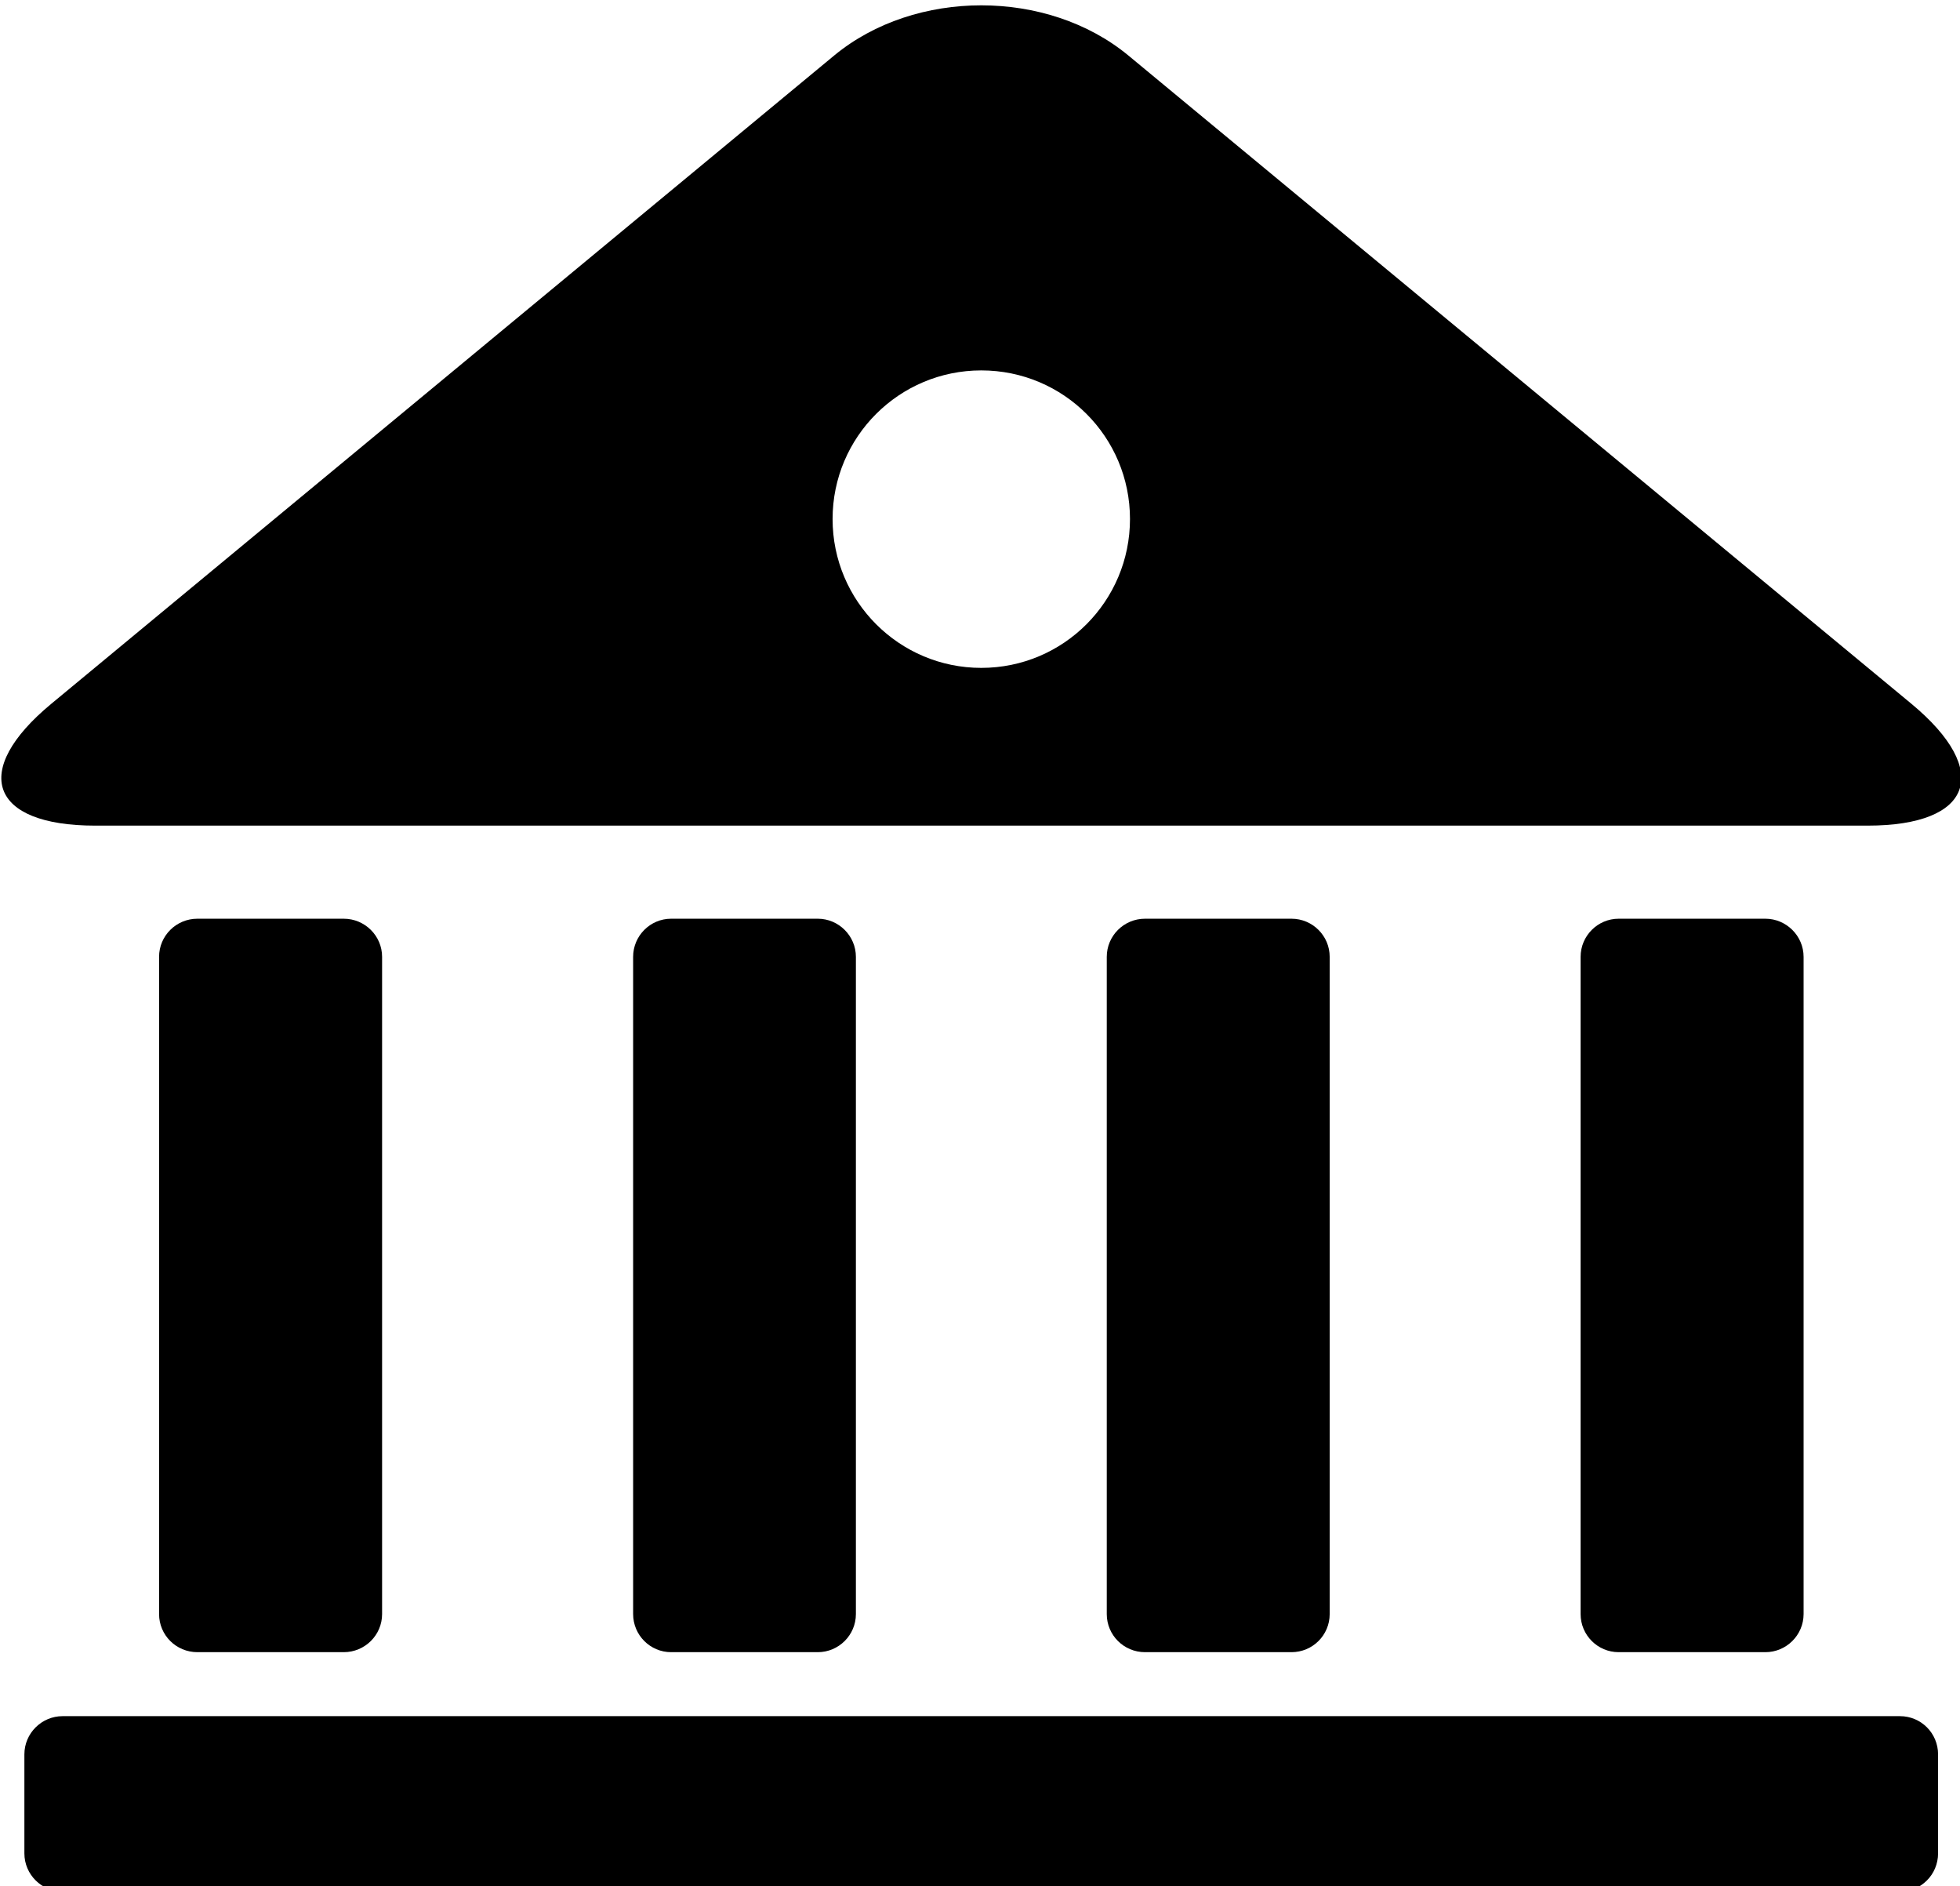
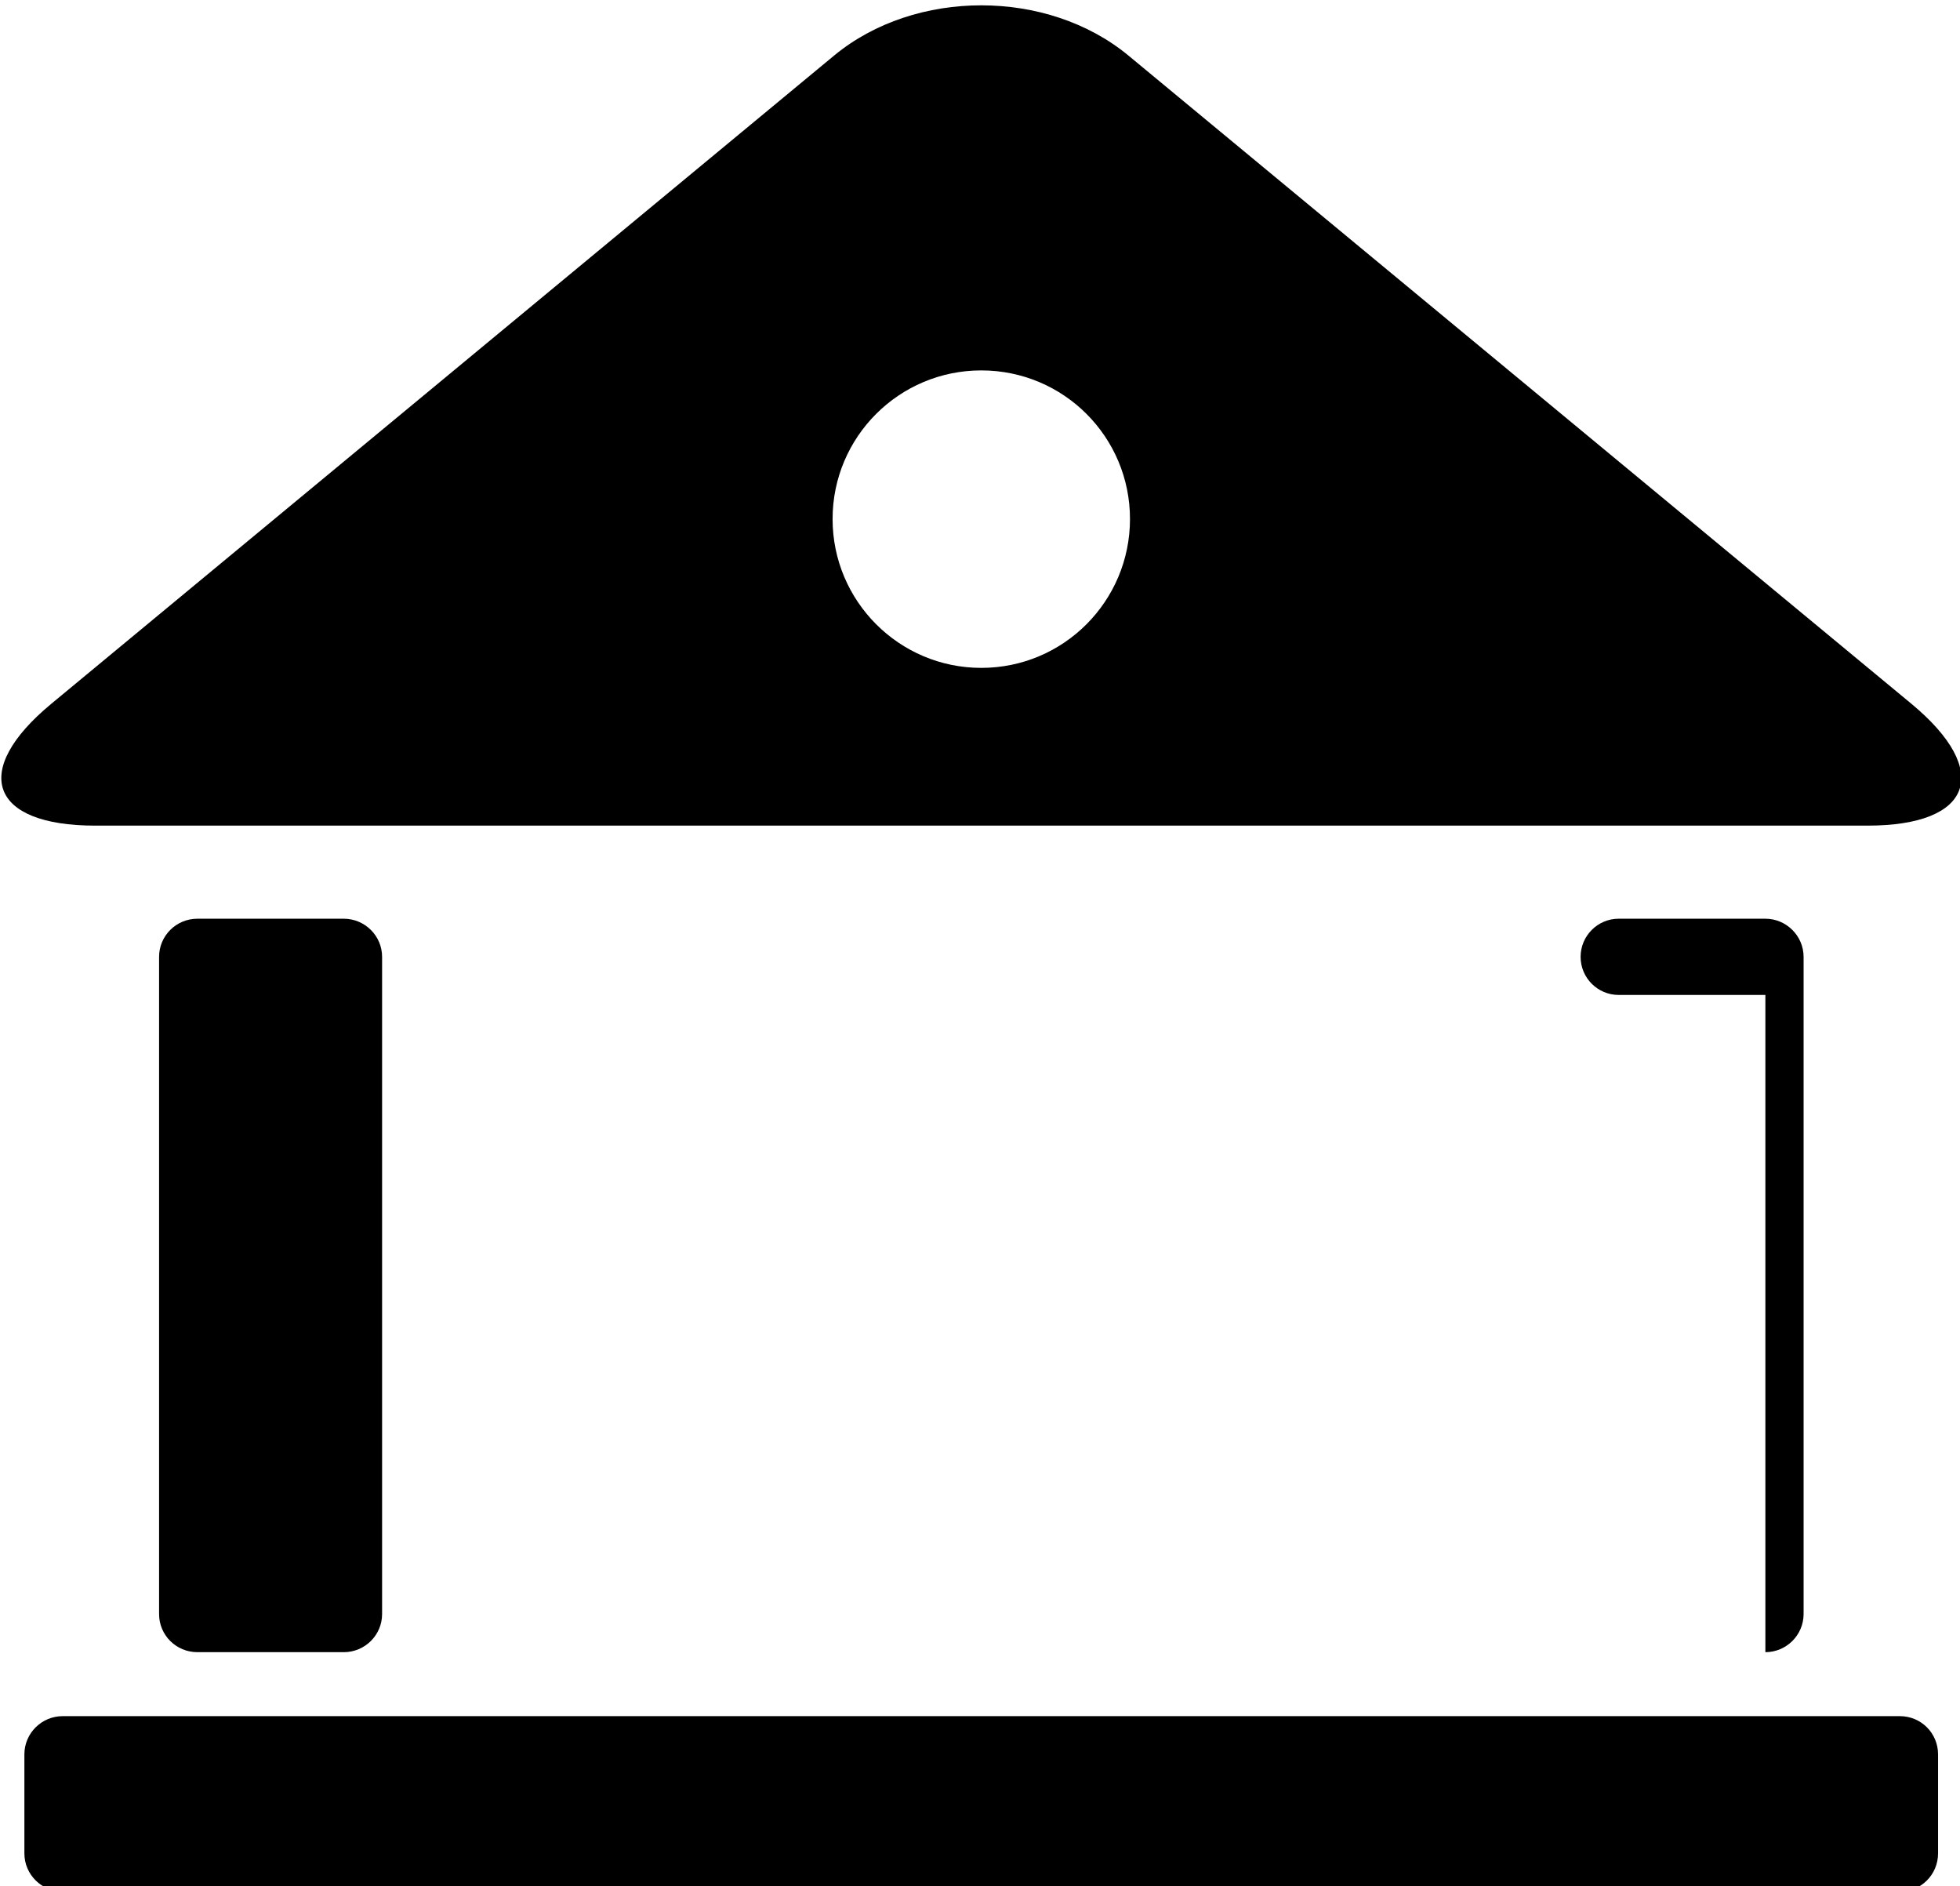
<svg xmlns="http://www.w3.org/2000/svg" height="492.607px" id="Layer_1" viewBox="0 0 512 492.607" width="512px" xml:space="preserve">
  <g id="meanicons_x5F_60">
    <g>
      <path d="M89.793,431.479c5.527,0,10.019-4.455,10.019-9.955V249.883c0-5.473-4.491-9.953-10.019-9.953h-38.22 c-5.563,0-10.018,4.48-10.018,9.953v171.641c0,5.5,4.454,9.955,10.018,9.955H89.793z" />
      <path d="M496.313,448.188H16.354c-5.462,0-9.983,4.46-9.983,9.971v25.869c0,5.528,4.521,9.974,9.983,9.974h479.958 c5.527,0,9.957-4.444,9.957-9.974v-25.869C506.27,452.647,501.841,448.188,496.313,448.188z" />
-       <path d="M213.625,431.479c5.471,0,9.956-4.455,9.956-9.955V249.883c0-5.473-4.485-9.953-9.956-9.953h-38.317 c-5.466,0-9.92,4.48-9.92,9.953v171.641c0,5.5,4.454,9.955,9.92,9.955H213.625z" />
-       <path d="M461.16,431.479c5.471,0,9.982-4.455,9.982-9.955V249.883c0-5.473-4.513-9.953-9.982-9.953h-38.323 c-5.49,0-9.944,4.48-9.944,9.953v171.641c0,5.5,4.455,9.955,9.944,9.955H461.16z" />
+       <path d="M461.16,431.479c5.471,0,9.982-4.455,9.982-9.955V249.883c0-5.473-4.513-9.953-9.982-9.953h-38.323 c-5.49,0-9.944,4.48-9.944,9.953c0,5.5,4.455,9.955,9.944,9.955H461.16z" />
      <path d="M499.329,183.817L294.745,14.484c-21.144-17.457-55.679-17.457-76.824,0L13.379,183.817 c-21.175,17.54-15.984,31.802,11.457,31.802h463.052C515.302,215.619,520.464,201.357,499.329,183.817z M256.335,174.422 c-21.454,0-38.843-17.428-38.843-38.873c0-21.449,17.389-38.814,38.843-38.814c21.507,0,38.845,17.365,38.845,38.814 C295.18,156.994,277.842,174.422,256.335,174.422z" />
-       <path d="M337.363,431.479c5.528,0,9.983-4.455,9.983-9.955V249.883c0-5.473-4.455-9.953-9.983-9.953h-38.254 c-5.539,0-9.994,4.48-9.994,9.953v171.641c0,5.5,4.455,9.955,9.994,9.955H337.363z" />
    </g>
  </g>
  <g id="Layer_1_1_" />
</svg>